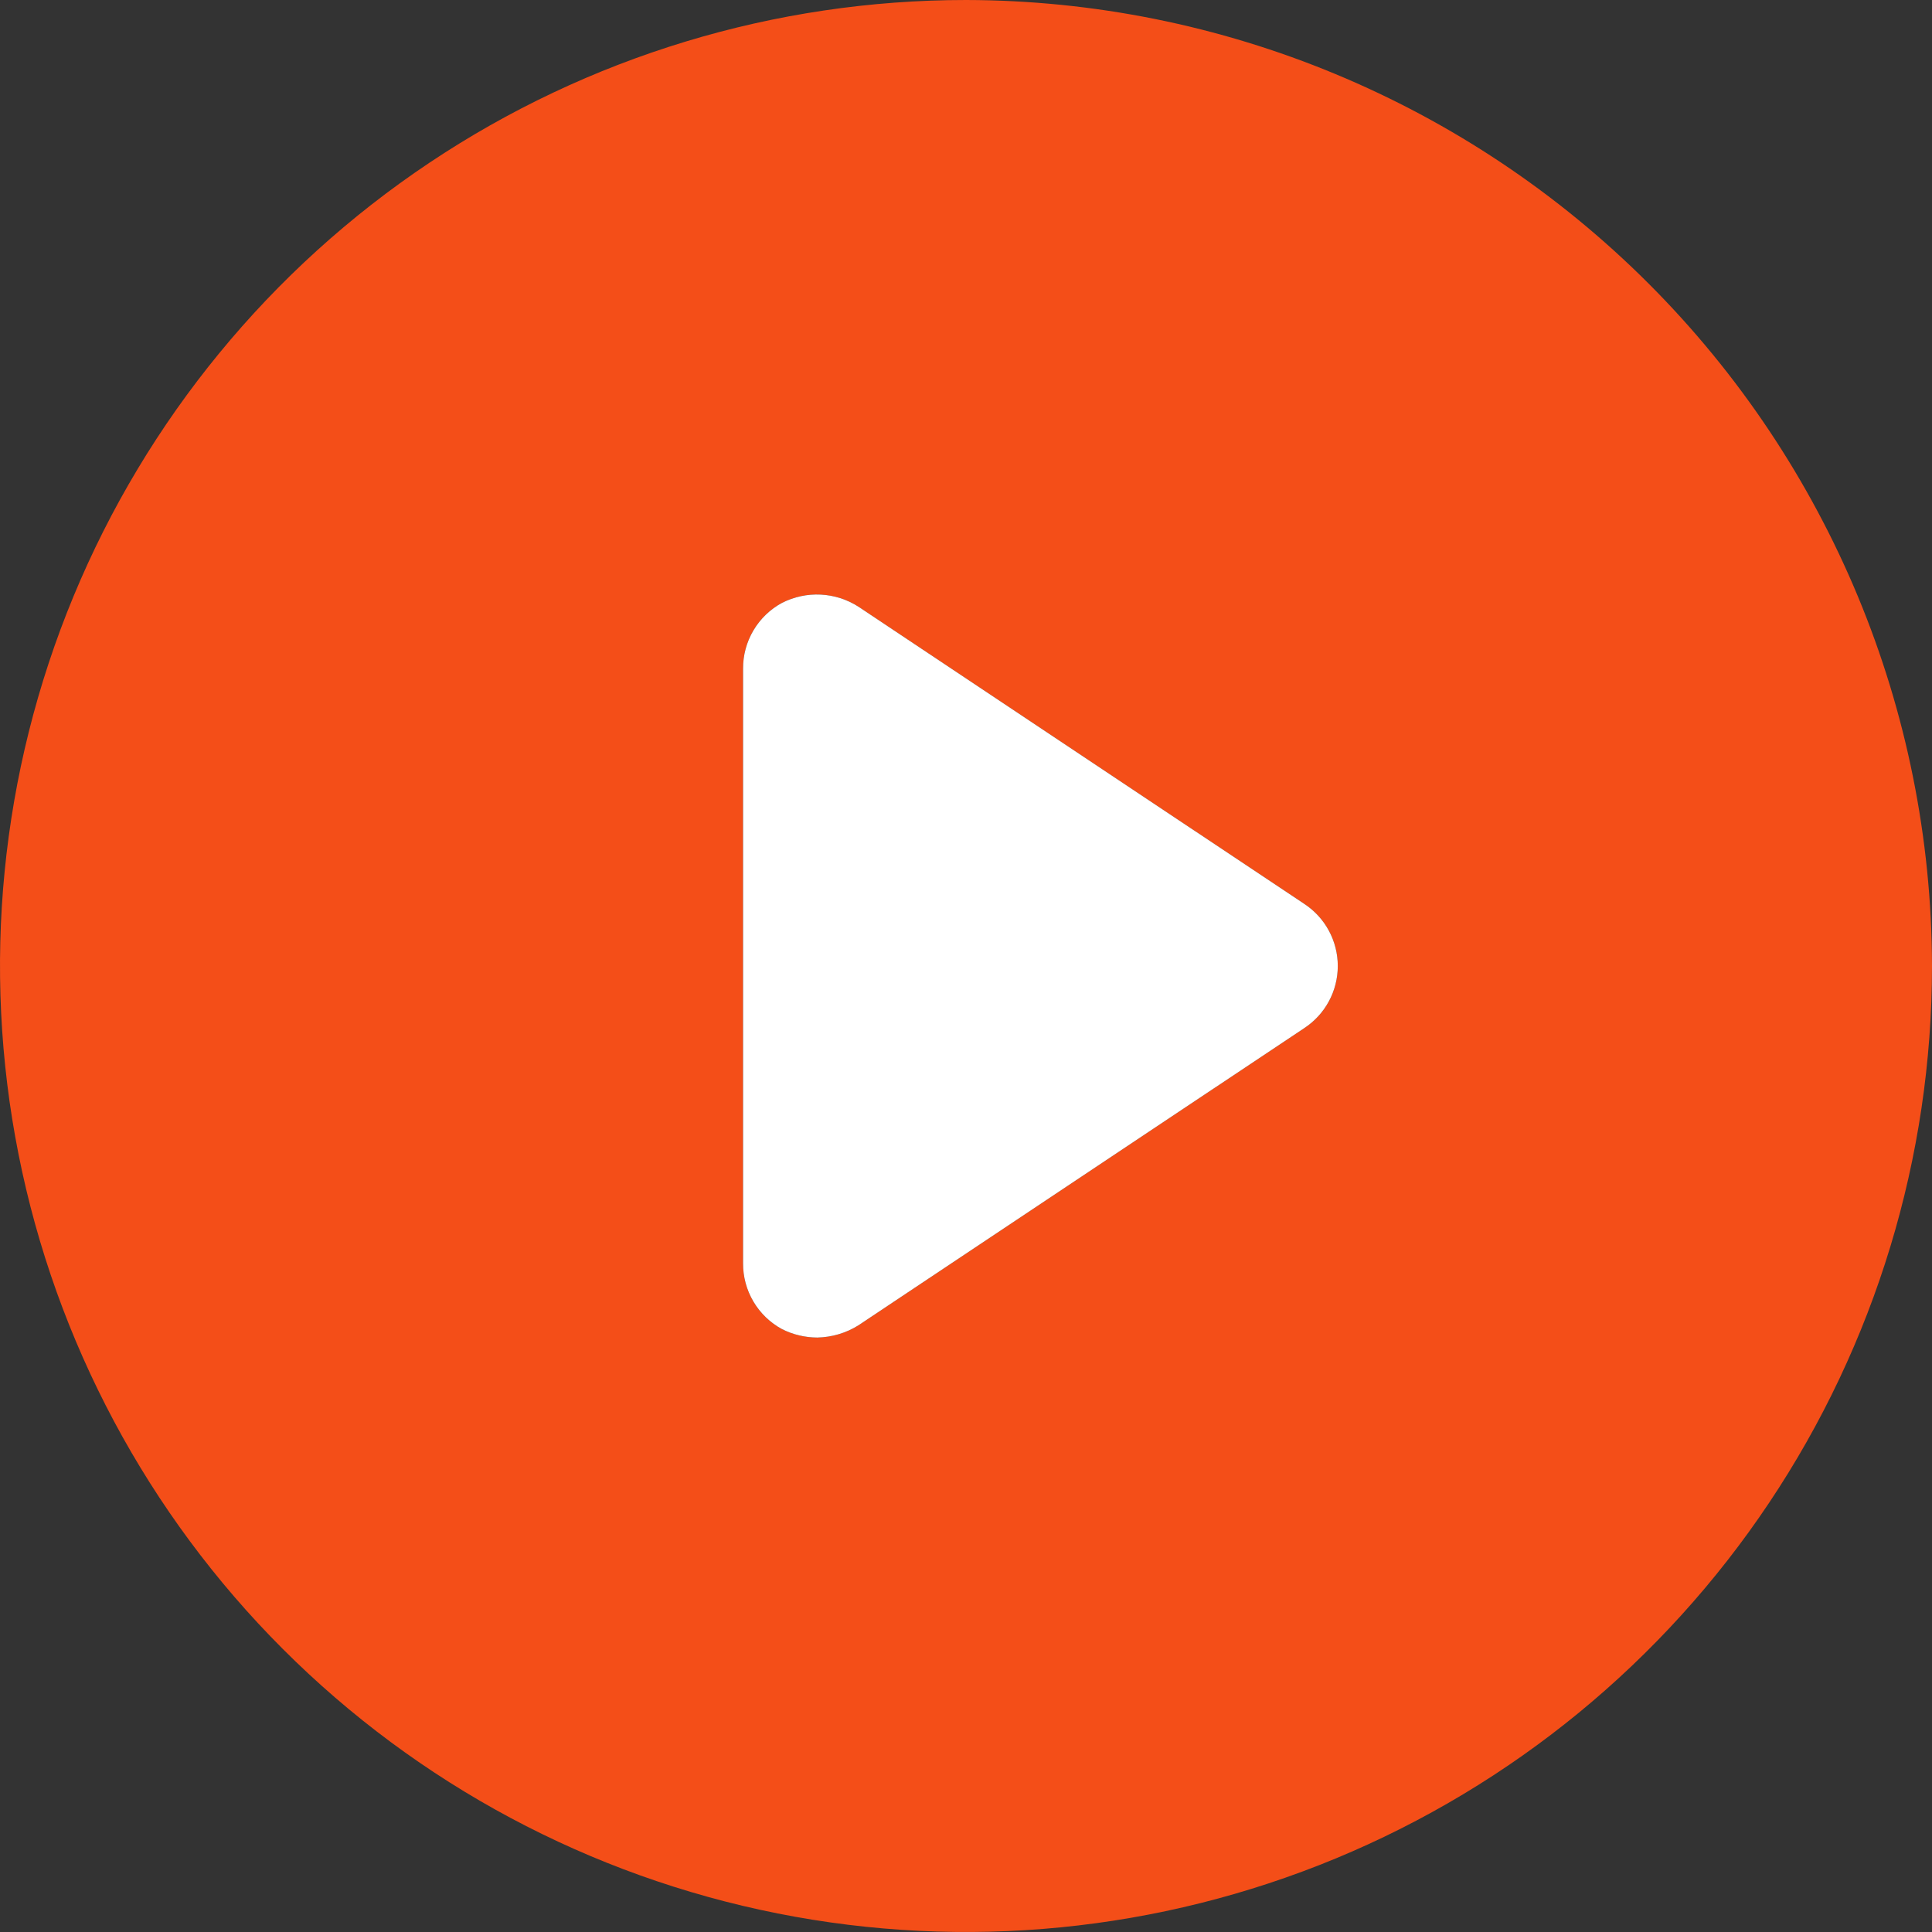
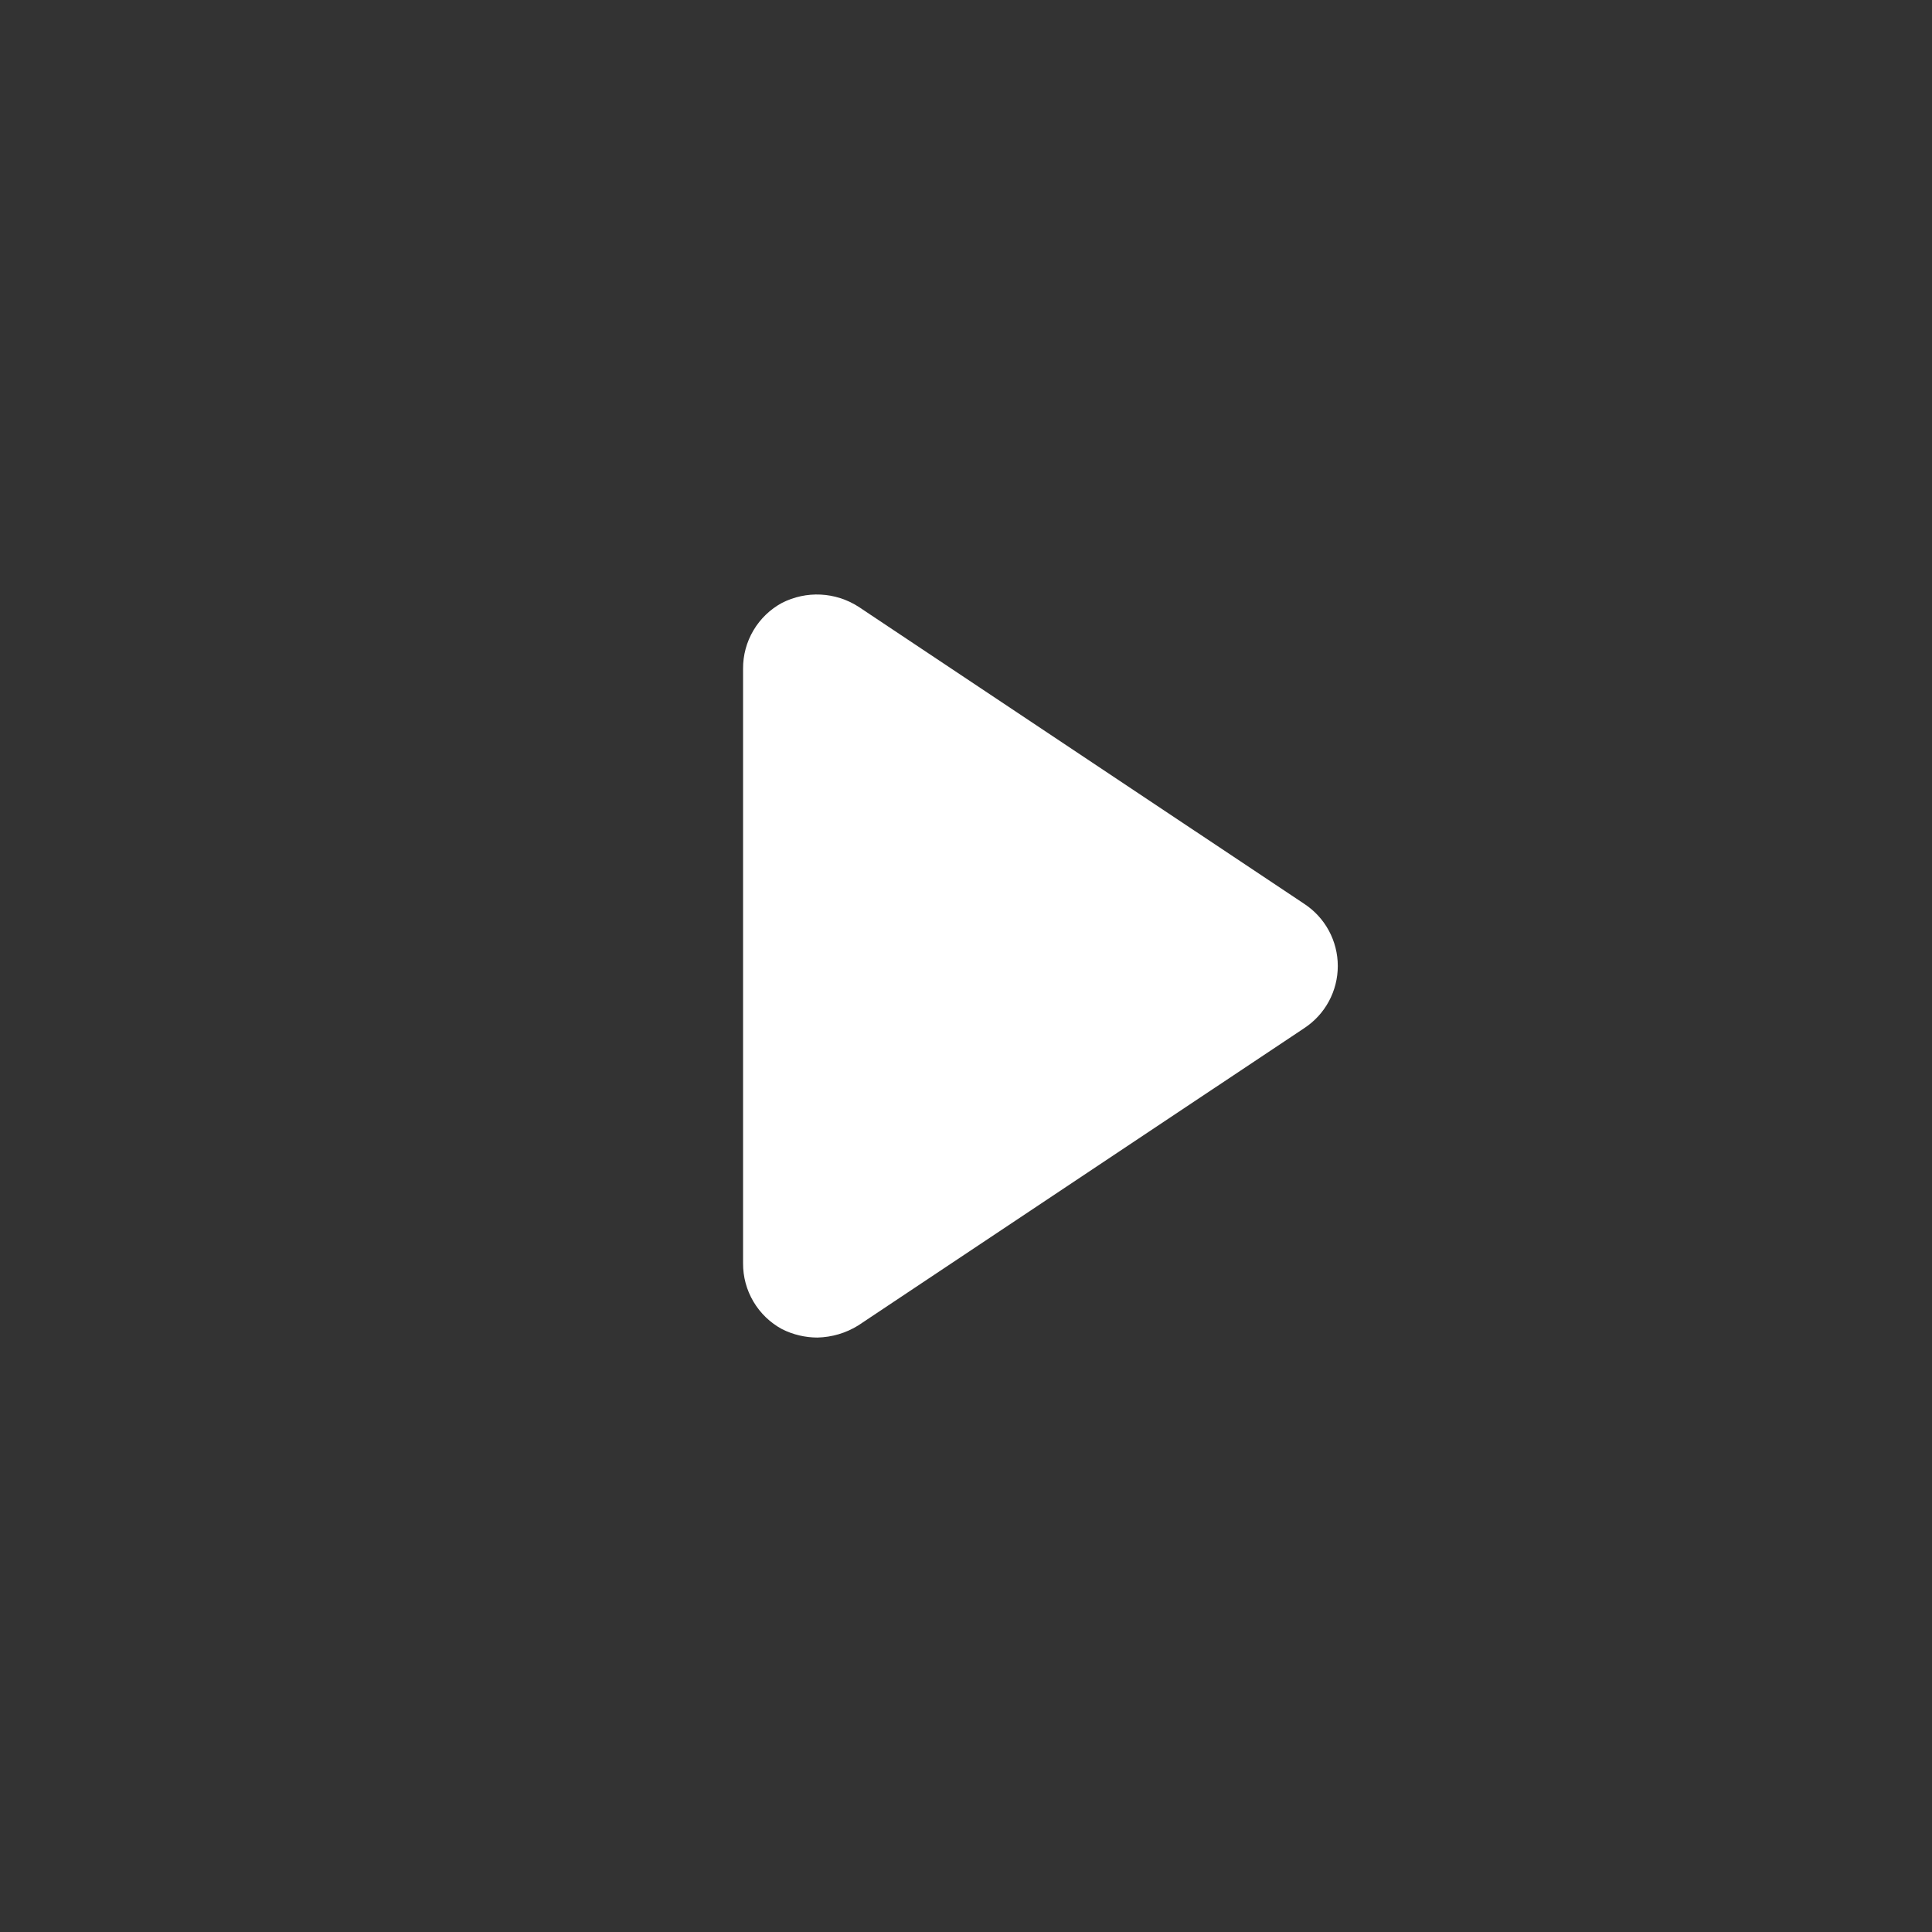
<svg xmlns="http://www.w3.org/2000/svg" width="41" height="41" viewBox="0 0 41 41" fill="none">
  <rect x="0" y="0" width="41" height="41" fill="#333333" stroke="none" />
-   <path d="M20.5 0C16.445 0 12.482 1.202 9.111 3.455C5.74 5.707 3.112 8.909 1.56 12.655C0.009 16.401 -0.397 20.523 0.394 24.499C1.185 28.476 3.137 32.129 6.004 34.996C8.871 37.863 12.524 39.815 16.501 40.606C20.477 41.397 24.599 40.991 28.345 39.44C32.091 37.888 35.293 35.26 37.545 31.889C39.798 28.518 41 24.555 41 20.5C40.99 15.066 38.826 9.858 34.984 6.016C31.142 2.174 25.934 0.01 20.5 0ZM27.675 21.821L18.213 28.128C17.953 28.29 17.653 28.378 17.346 28.385C17.086 28.384 16.83 28.324 16.597 28.207C16.345 28.071 16.135 27.869 15.989 27.622C15.843 27.376 15.767 27.094 15.769 26.808V14.192C15.767 13.906 15.843 13.624 15.989 13.378C16.135 13.131 16.345 12.929 16.597 12.793C16.85 12.665 17.132 12.604 17.416 12.618C17.699 12.632 17.974 12.72 18.213 12.872L27.675 19.179C27.895 19.323 28.075 19.518 28.2 19.749C28.325 19.98 28.39 20.238 28.39 20.5C28.39 20.762 28.325 21.02 28.2 21.251C28.075 21.482 27.895 21.677 27.675 21.821Z" fill="#F44E18" />
  <path d="M27.675 21.821L18.213 28.128C17.953 28.29 17.653 28.378 17.346 28.385C17.086 28.384 16.83 28.324 16.597 28.207C16.345 28.071 16.135 27.869 15.989 27.622C15.843 27.376 15.767 27.094 15.769 26.808V14.192C15.767 13.906 15.843 13.624 15.989 13.378C16.135 13.131 16.345 12.929 16.597 12.793C16.85 12.665 17.132 12.604 17.416 12.618C17.699 12.632 17.974 12.72 18.213 12.872L27.675 19.179C27.895 19.323 28.075 19.518 28.2 19.749C28.325 19.98 28.39 20.238 28.39 20.5C28.39 20.762 28.325 21.02 28.2 21.251C28.075 21.482 27.895 21.677 27.675 21.821Z" fill="white" />
</svg>